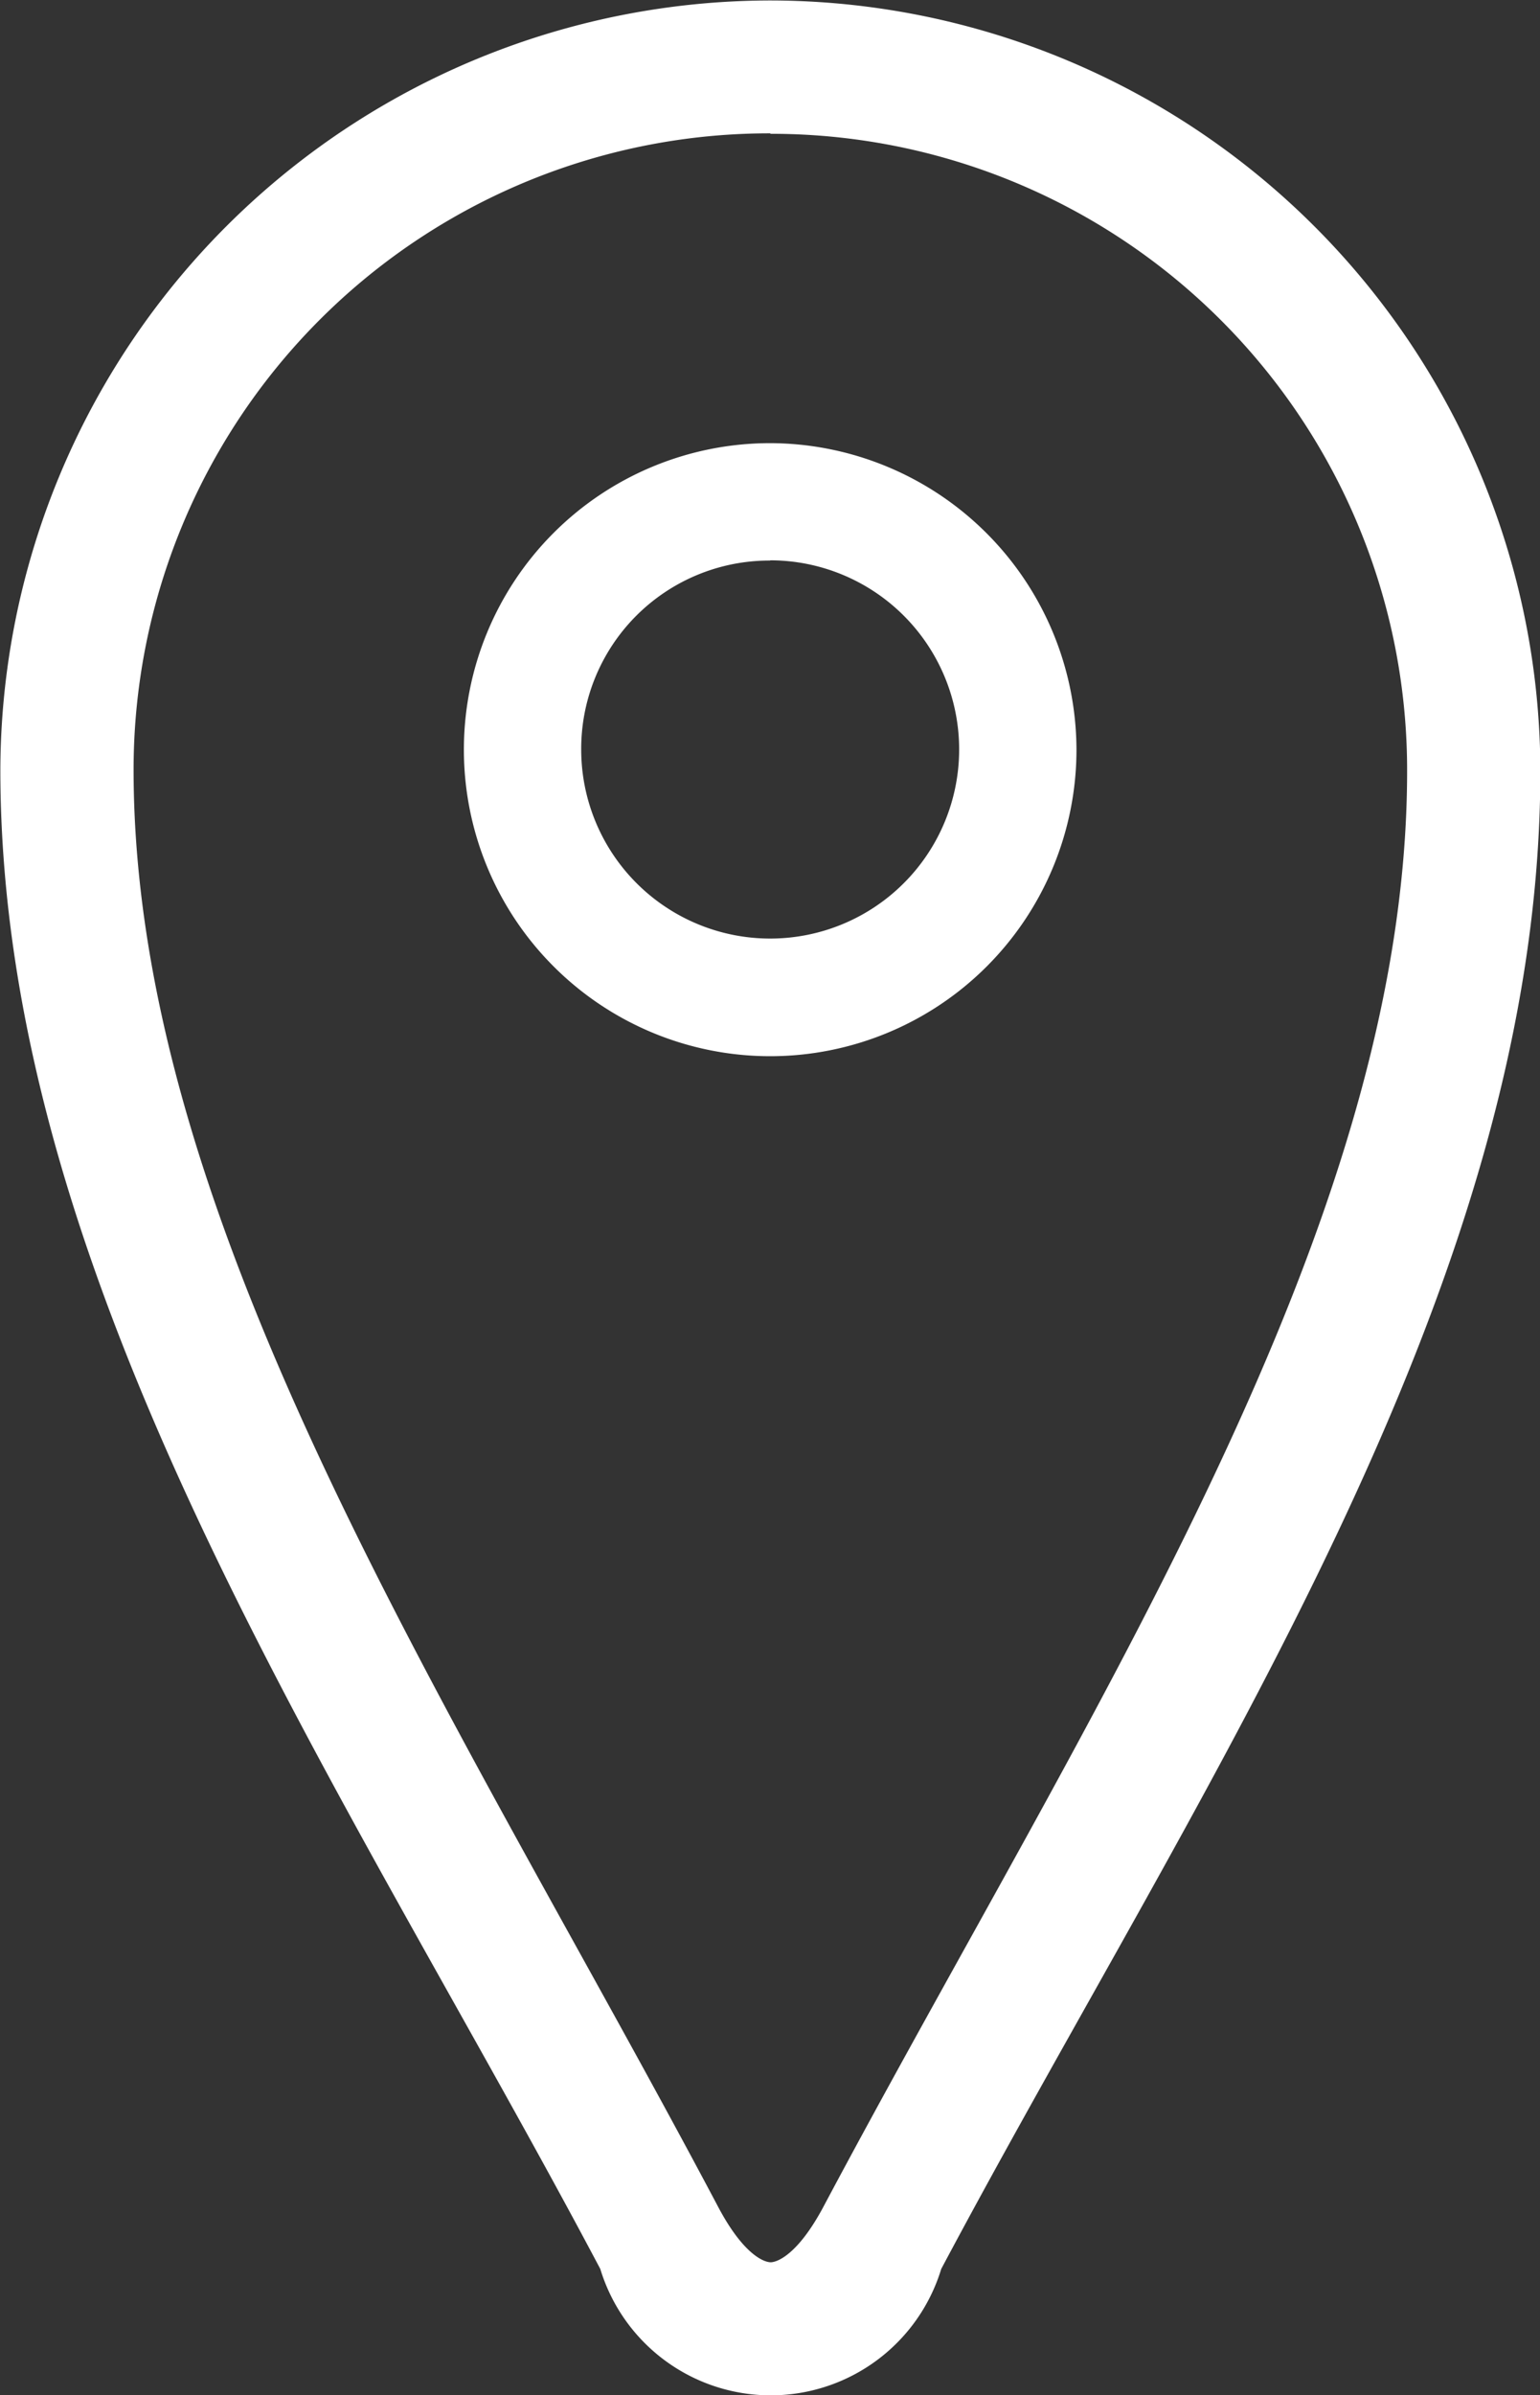
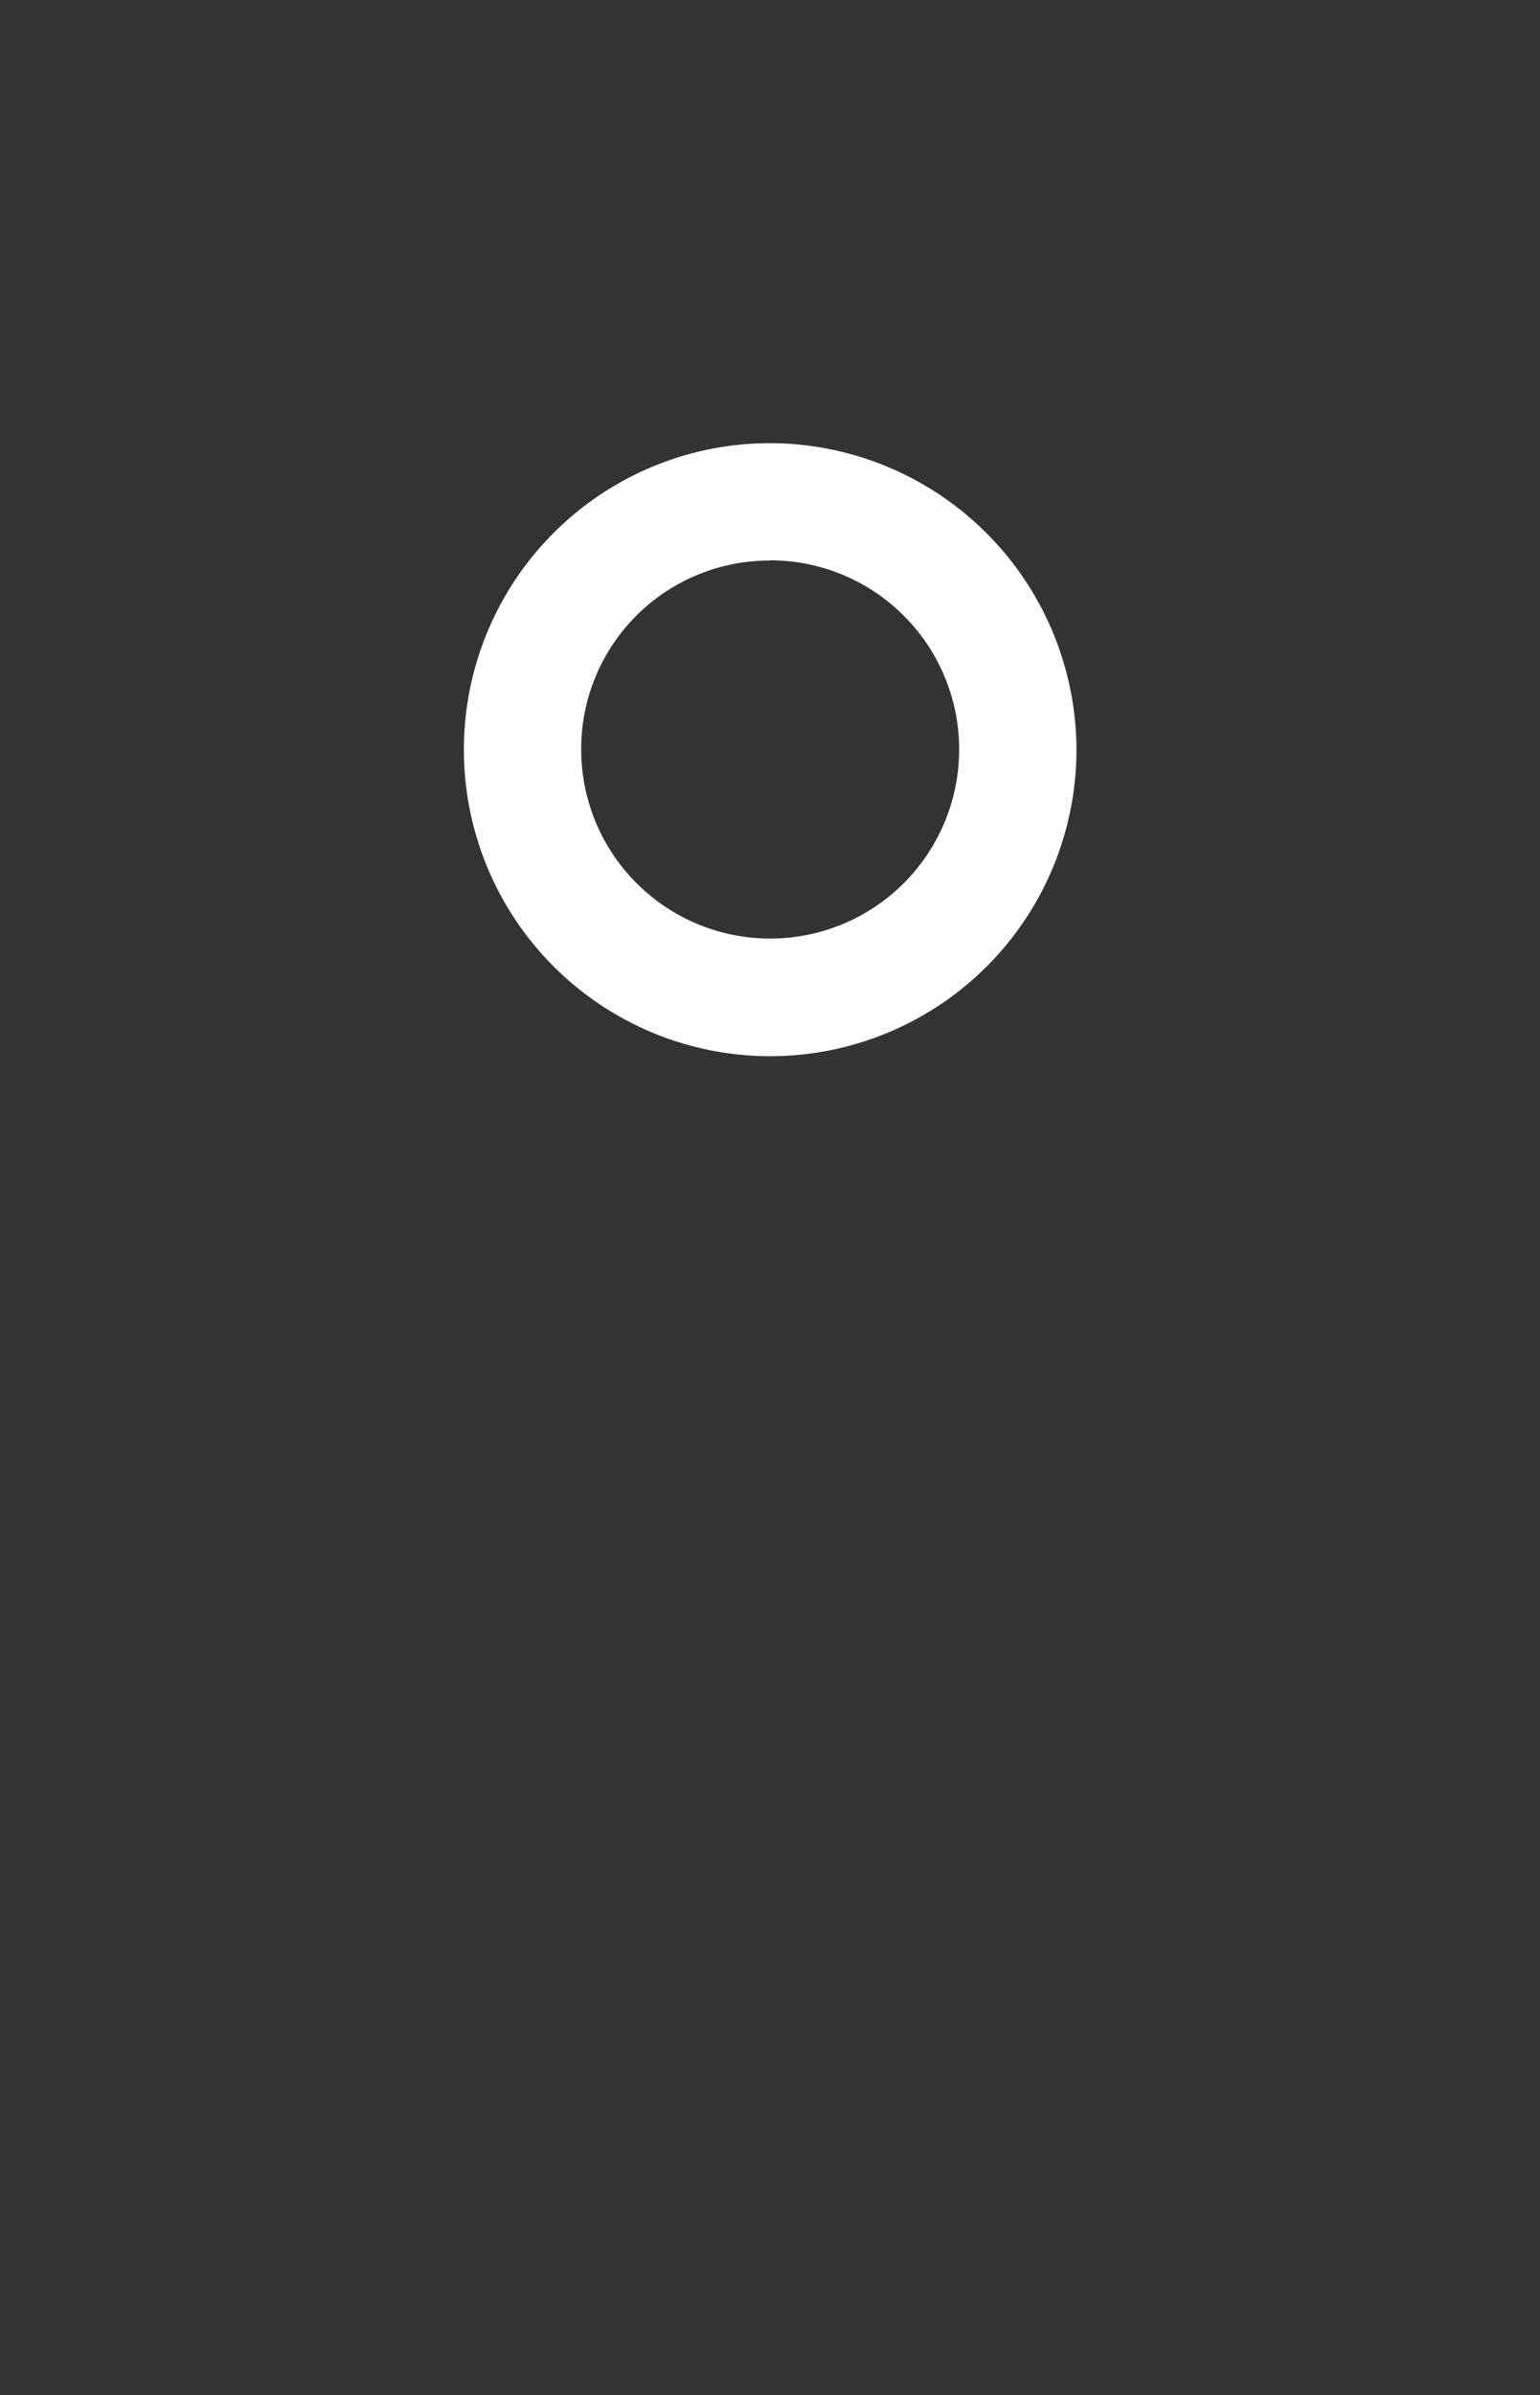
<svg xmlns="http://www.w3.org/2000/svg" id="noun-pin-4835344" width="13.153" height="20.442" viewBox="0 0 13.153 20.442">
  <rect x="0" y="0" width="13.153" height="20.442" fill="#333333" stroke="none" />
-   <path id="Path_35649" data-name="Path 35649" d="M194.8,0a6.585,6.585,0,0,0-6.577,6.566h0v.014h0c.007,4.434,2.936,8.647,5.124,12.78a1.522,1.522,0,0,0,2.912,0c2.215-4.162,5.117-8.353,5.117-12.786A6.585,6.585,0,0,0,194.8,0Zm0,1.138a5.43,5.43,0,0,1,5.438,5.438c0,3.922-2.728,8.013-4.984,12.251-.222.417-.4.476-.452.476s-.229-.058-.449-.474c-2.23-4.212-4.985-8.33-4.992-12.248V6.57h0V6.564h0A5.43,5.43,0,0,1,194.8,1.134Z" transform="translate(-188.22 0.004)" fill="#fff" fill-rule="evenodd" />
  <path id="Path_35650" data-name="Path 35650" d="M279.531,88.668a2.616,2.616,0,1,0,2.616,2.616A2.623,2.623,0,0,0,279.531,88.668Zm0,1a1.614,1.614,0,1,1-1.614,1.614A1.607,1.607,0,0,1,279.531,89.67Z" transform="translate(-272.953 -84.886)" fill="#fff" fill-rule="evenodd" />
</svg>